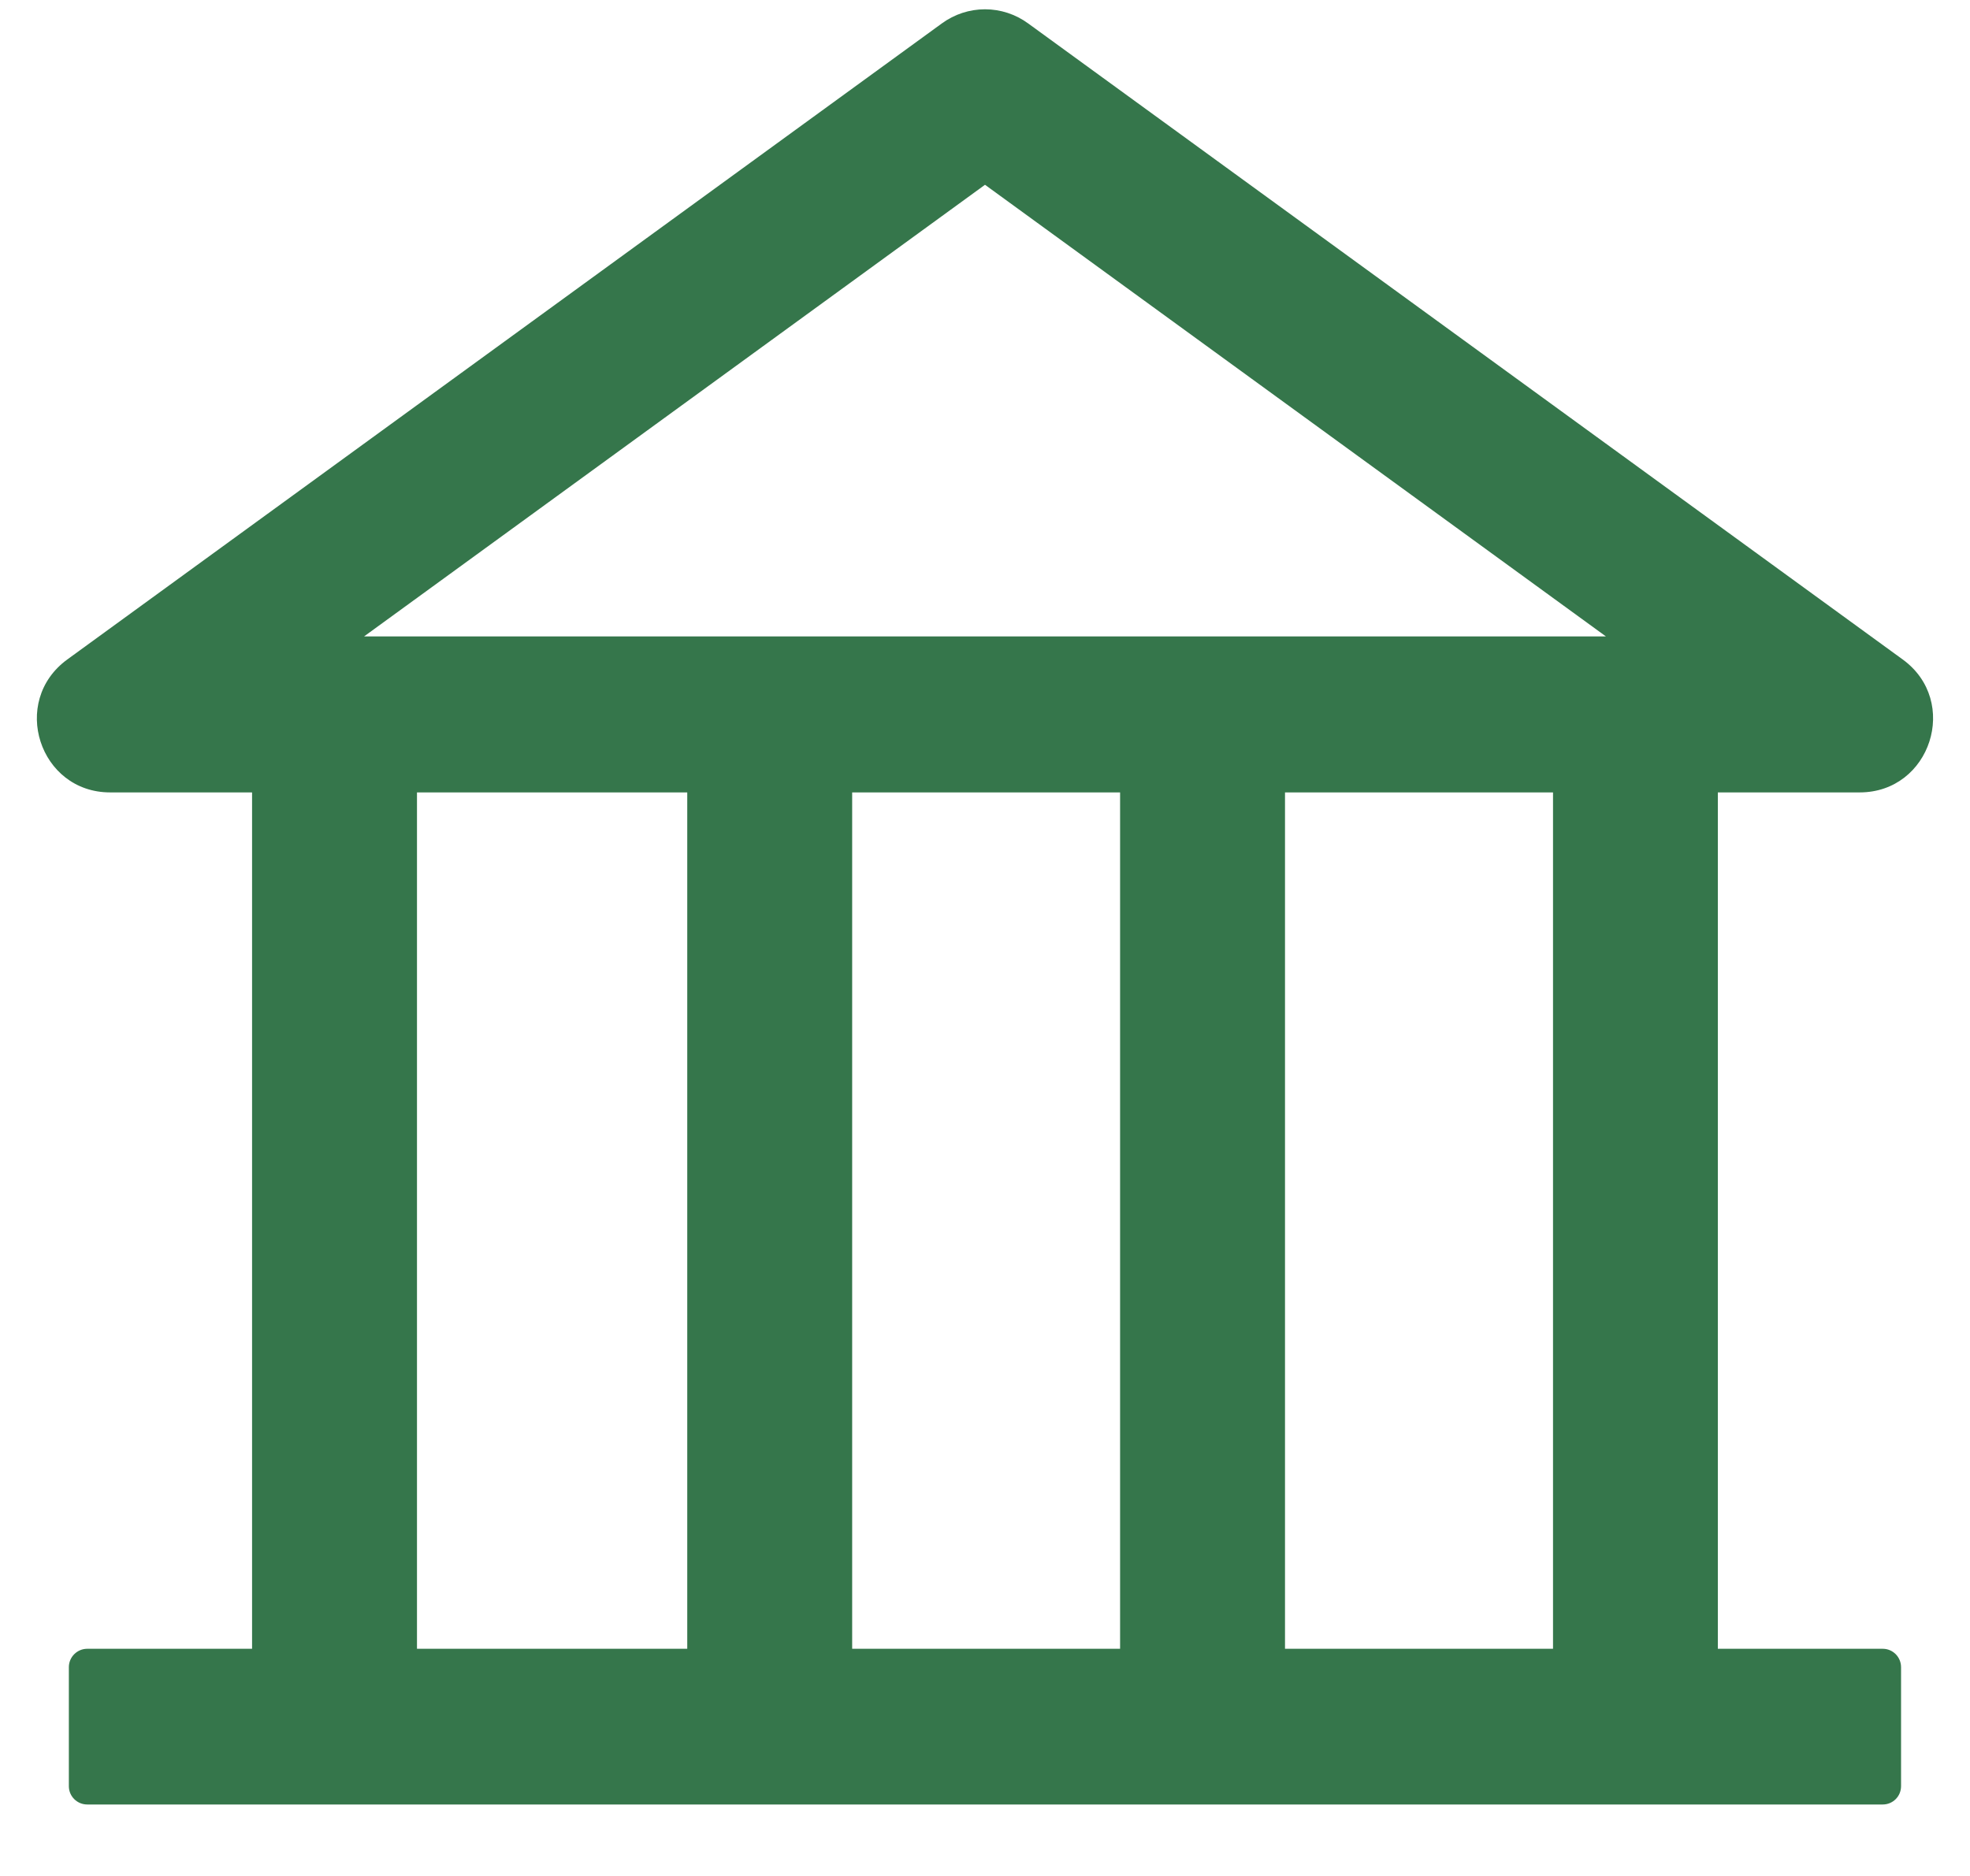
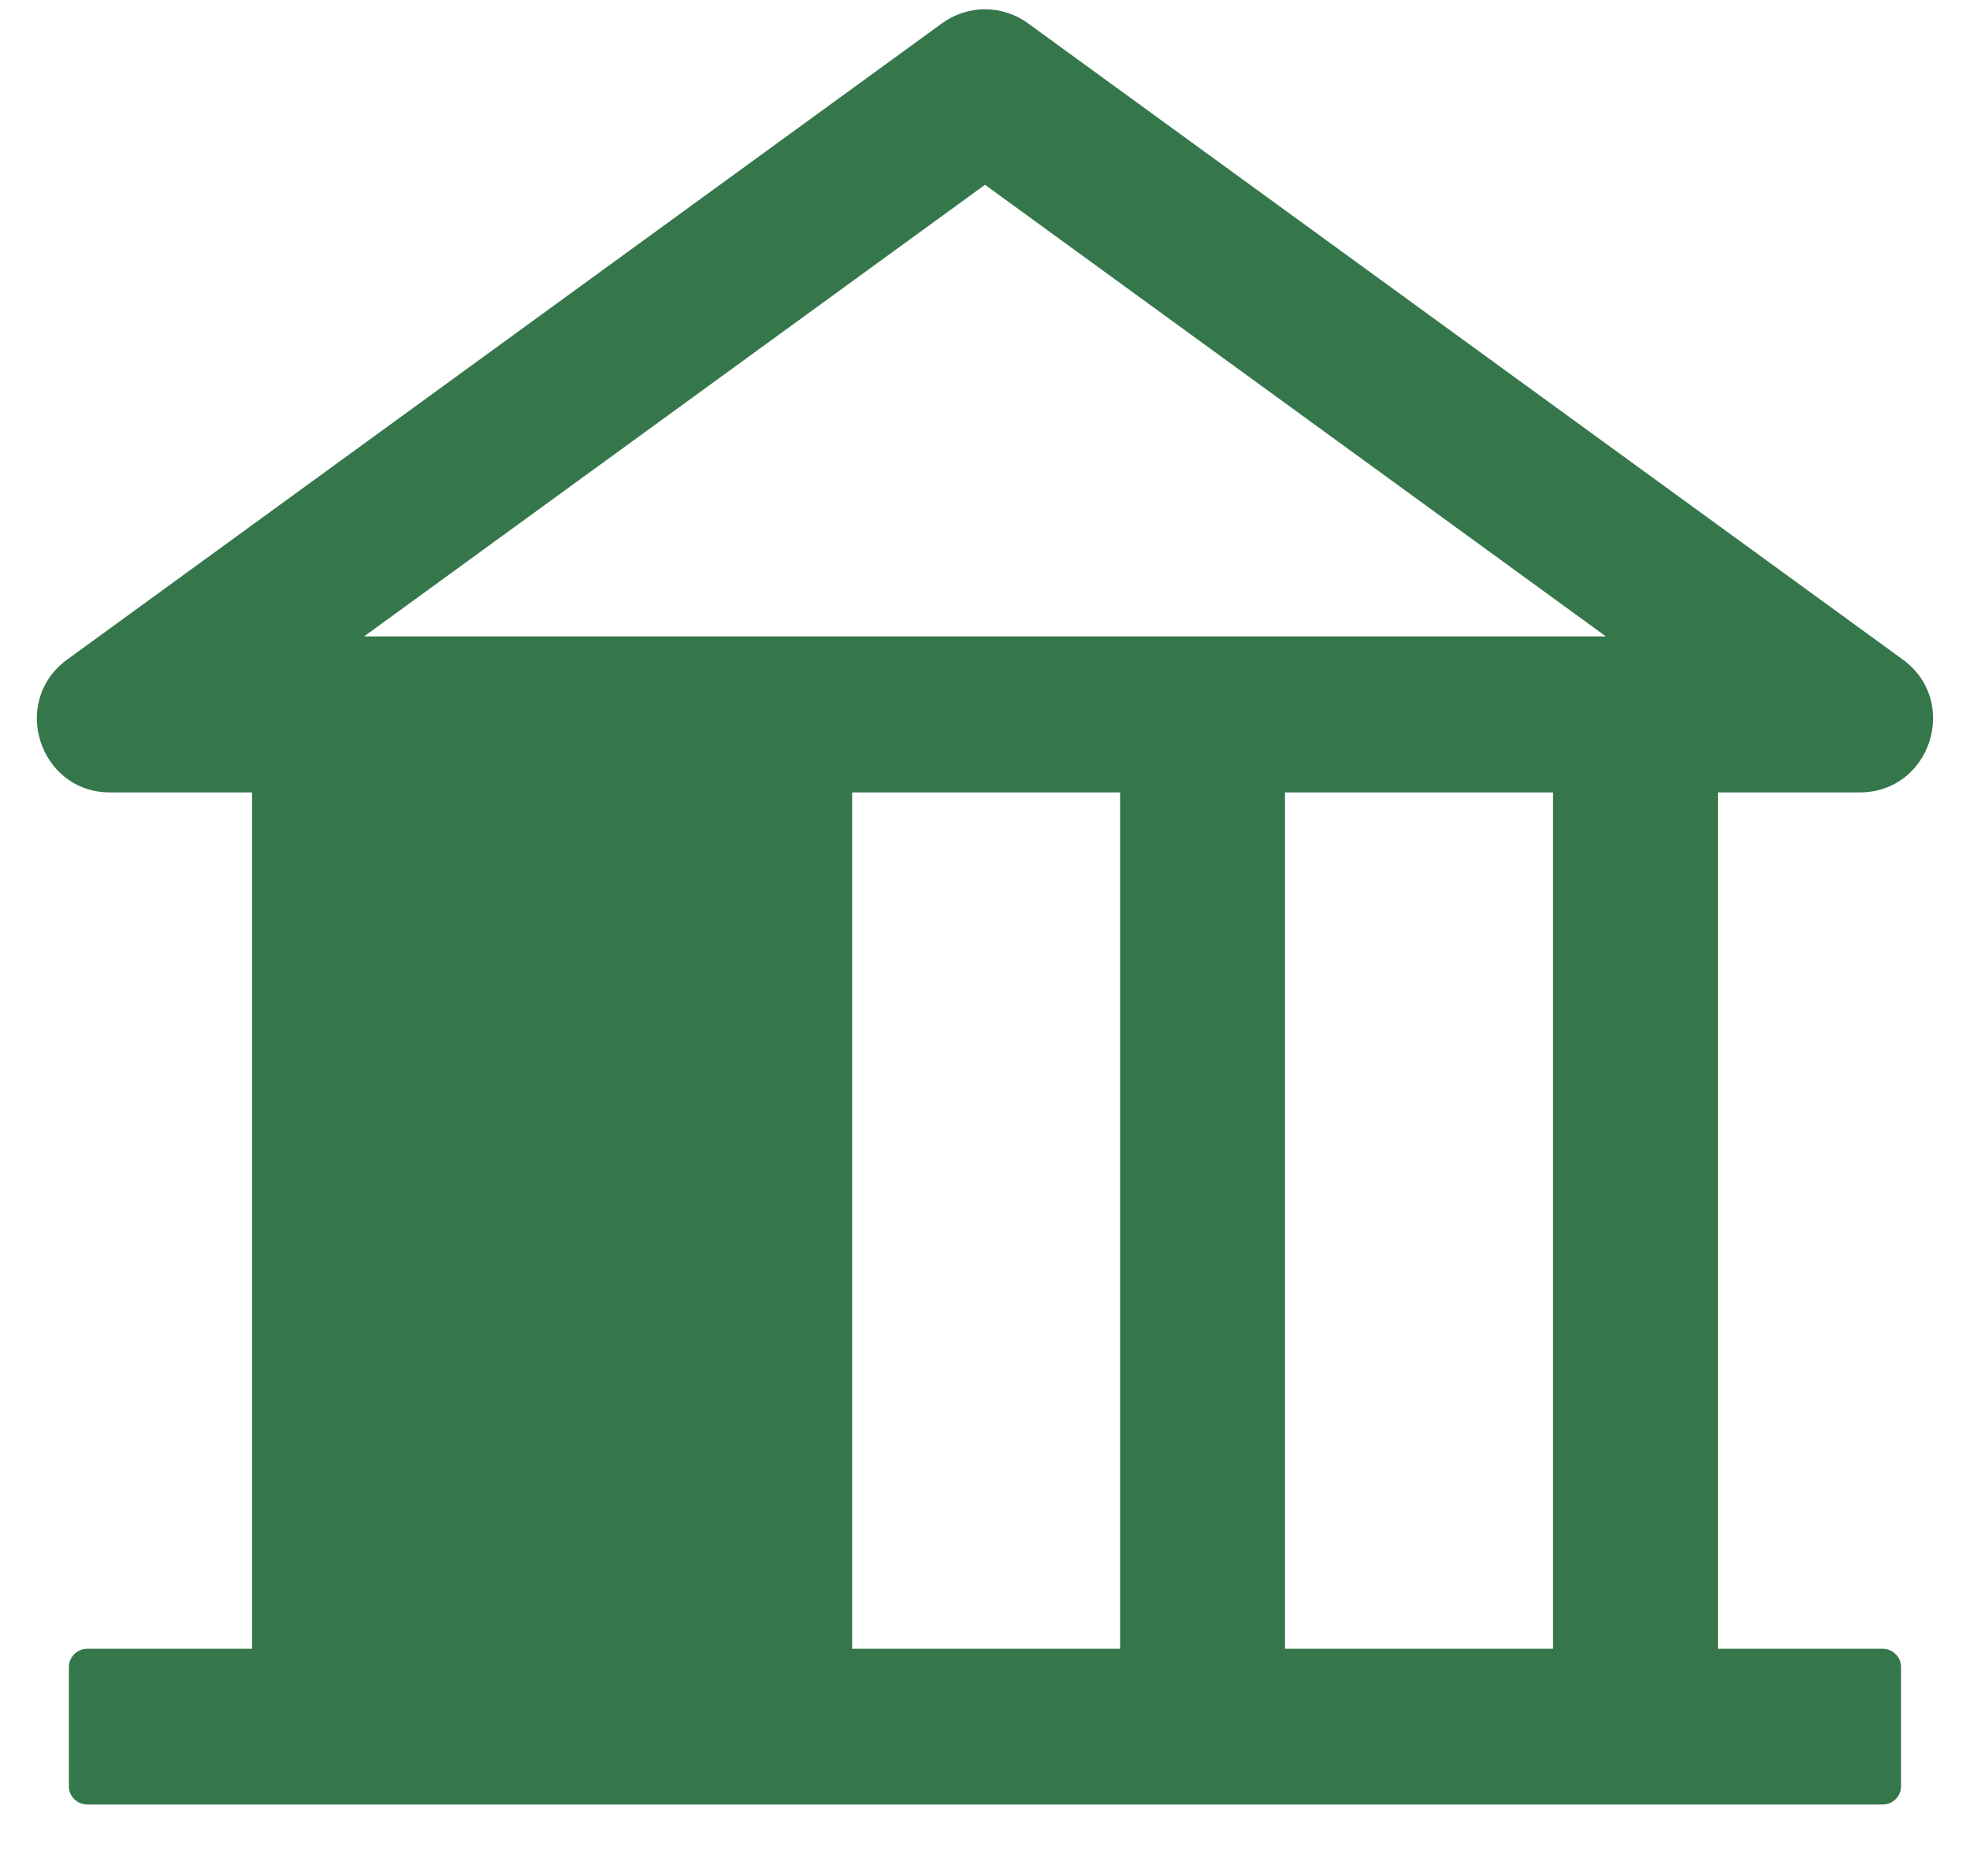
<svg xmlns="http://www.w3.org/2000/svg" width="21" height="20" viewBox="0 0 21 20" fill="none">
-   <path d="M1.174 8.448C0.419 8.448 0.104 7.478 0.717 7.031L10.041 0.249C10.174 0.152 10.335 0.099 10.5 0.099C10.665 0.099 10.826 0.152 10.959 0.249L20.283 7.031C20.895 7.476 20.581 8.448 19.824 8.448H18.312V17.578H20.07C20.178 17.578 20.265 17.666 20.265 17.774V19.043C20.265 19.151 20.178 19.238 20.07 19.238H0.93C0.822 19.238 0.734 19.151 0.734 19.043V17.774C0.734 17.666 0.822 17.578 0.93 17.578H2.687V8.448H1.174ZM10.5 1.97L3.881 6.785H17.119L10.5 1.97ZM16.555 8.448H13.698V17.578H16.555V8.448ZM11.94 8.448H9.084V17.578H11.94V8.448ZM4.445 17.578H7.326V8.448H4.445V17.578Z" fill="#35764B" />
+   <path d="M1.174 8.448C0.419 8.448 0.104 7.478 0.717 7.031L10.041 0.249C10.174 0.152 10.335 0.099 10.5 0.099C10.665 0.099 10.826 0.152 10.959 0.249L20.283 7.031C20.895 7.476 20.581 8.448 19.824 8.448H18.312V17.578H20.07C20.178 17.578 20.265 17.666 20.265 17.774V19.043C20.265 19.151 20.178 19.238 20.07 19.238H0.93C0.822 19.238 0.734 19.151 0.734 19.043V17.774C0.734 17.666 0.822 17.578 0.93 17.578H2.687V8.448H1.174ZM10.5 1.97L3.881 6.785H17.119L10.5 1.97ZM16.555 8.448H13.698V17.578H16.555V8.448ZM11.94 8.448H9.084V17.578H11.94V8.448ZM4.445 17.578V8.448H4.445V17.578Z" fill="#35764B" />
</svg>